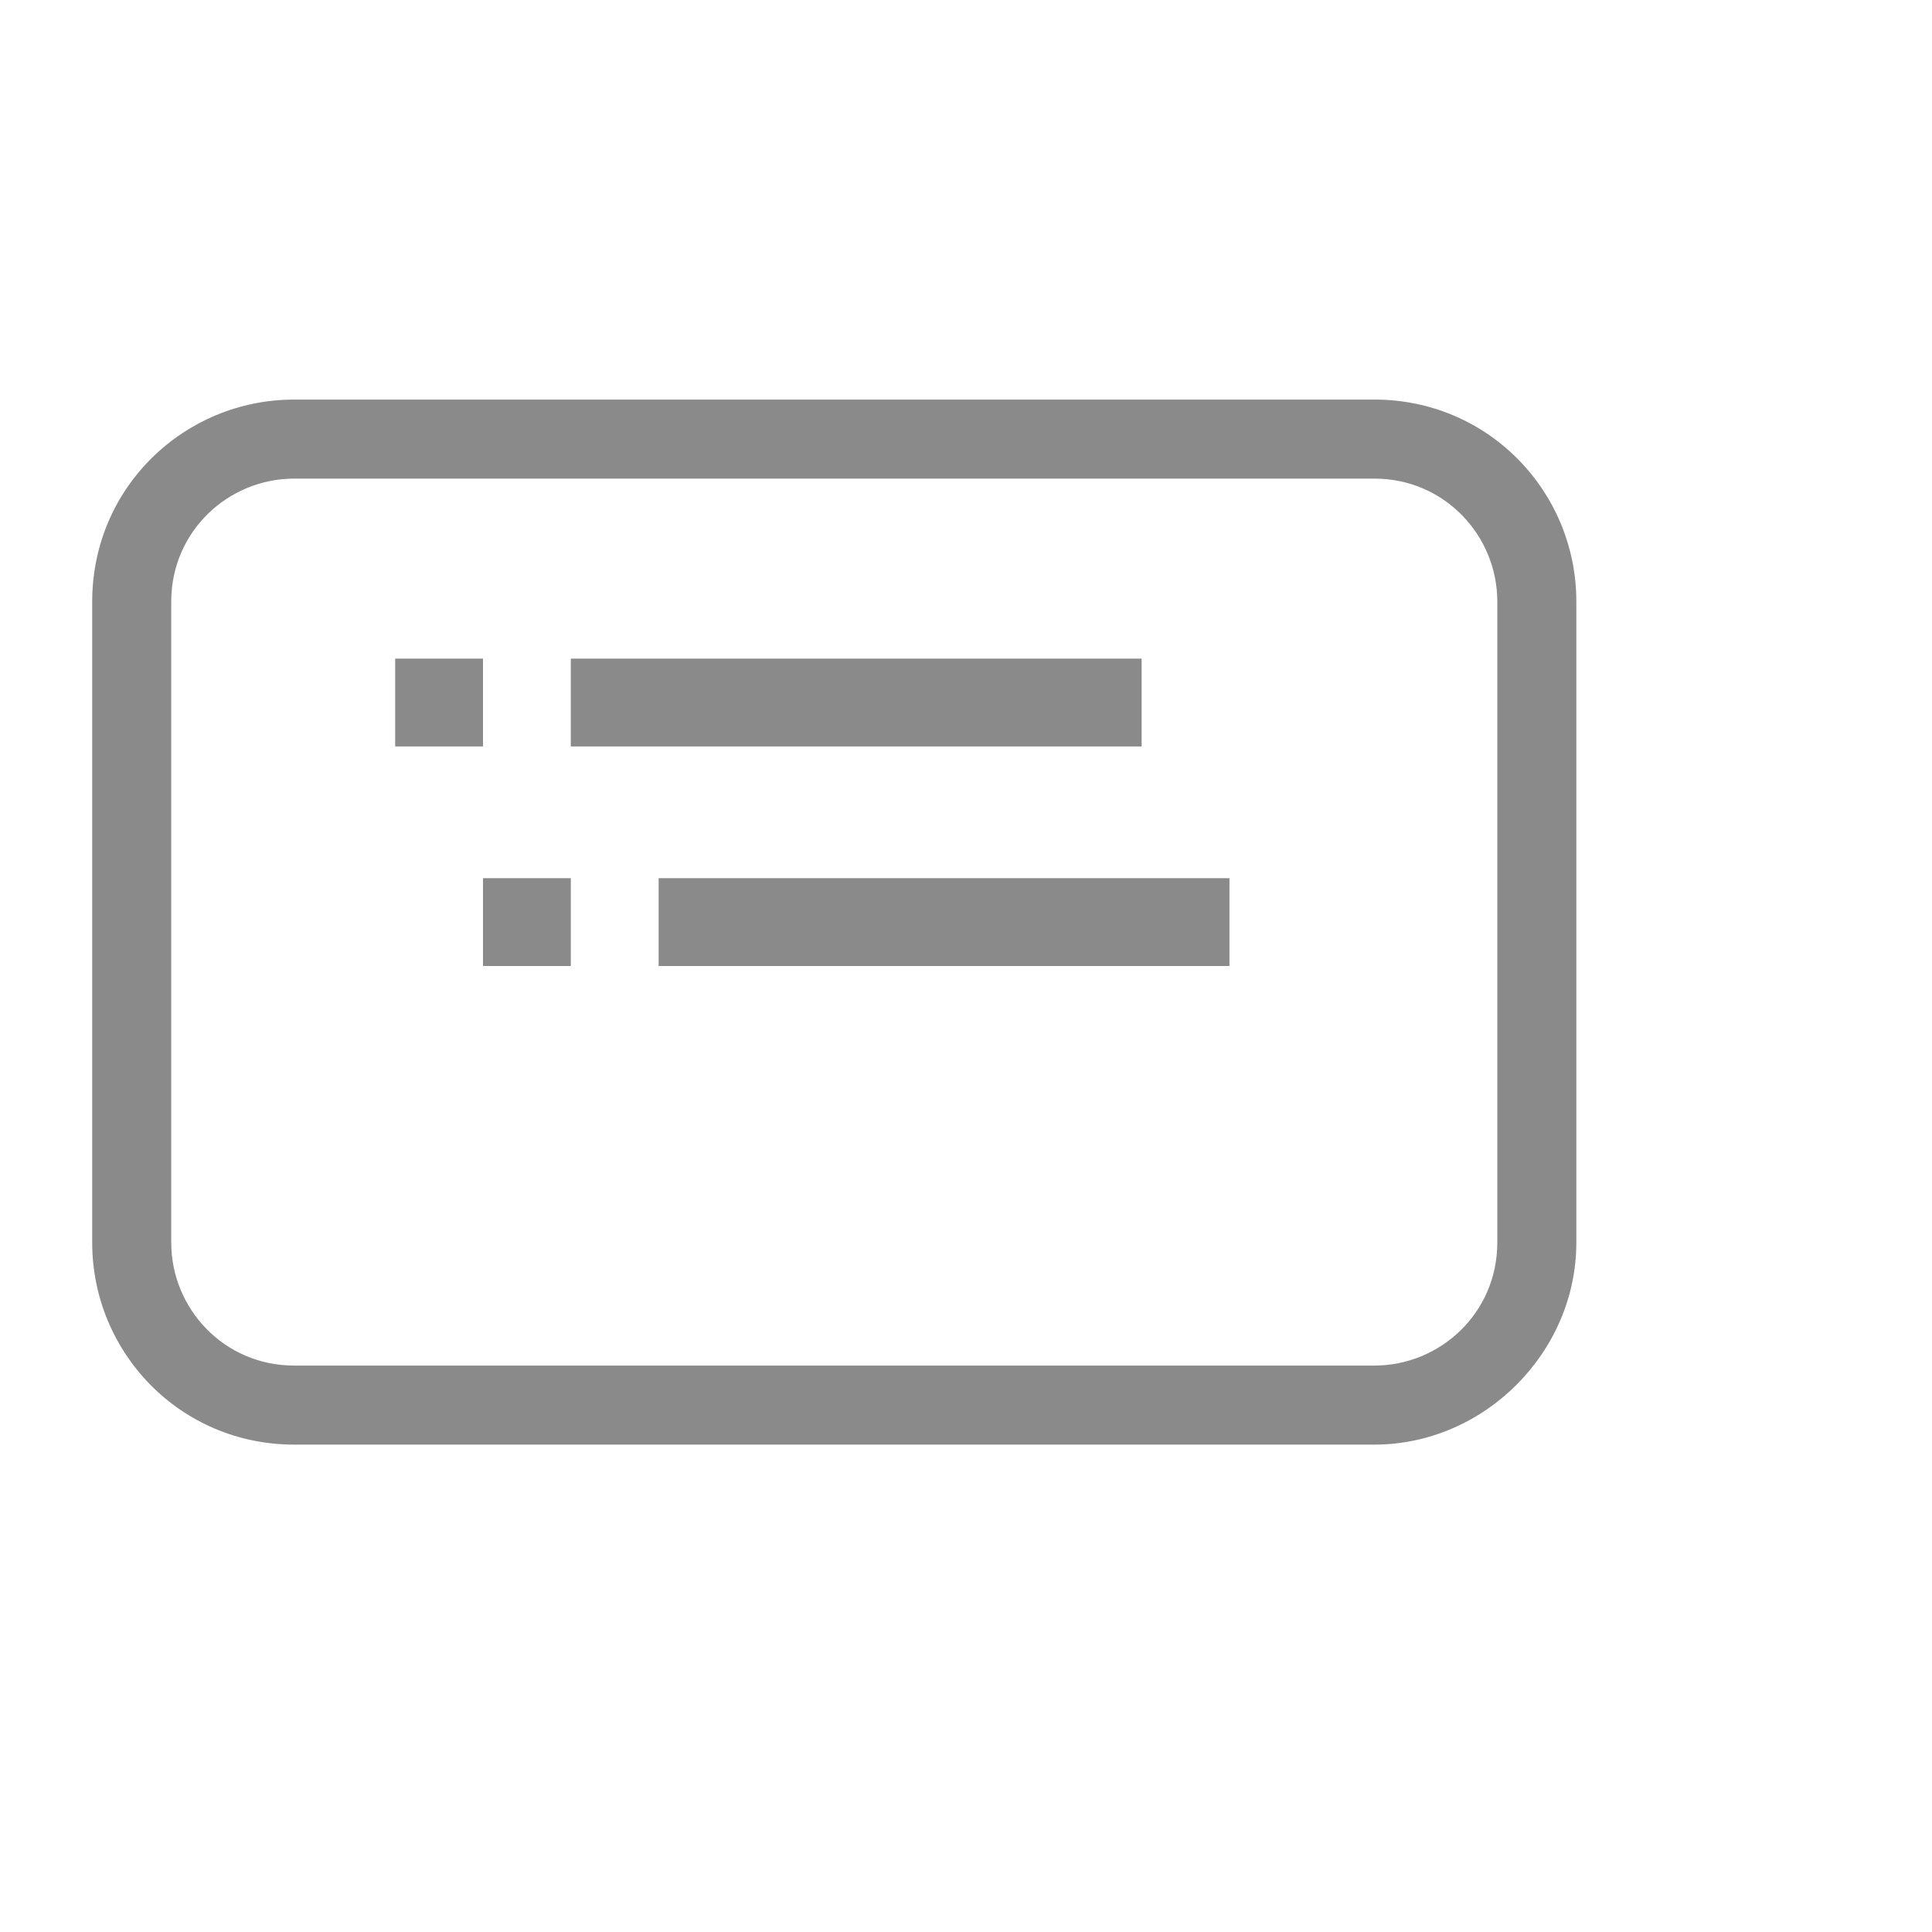
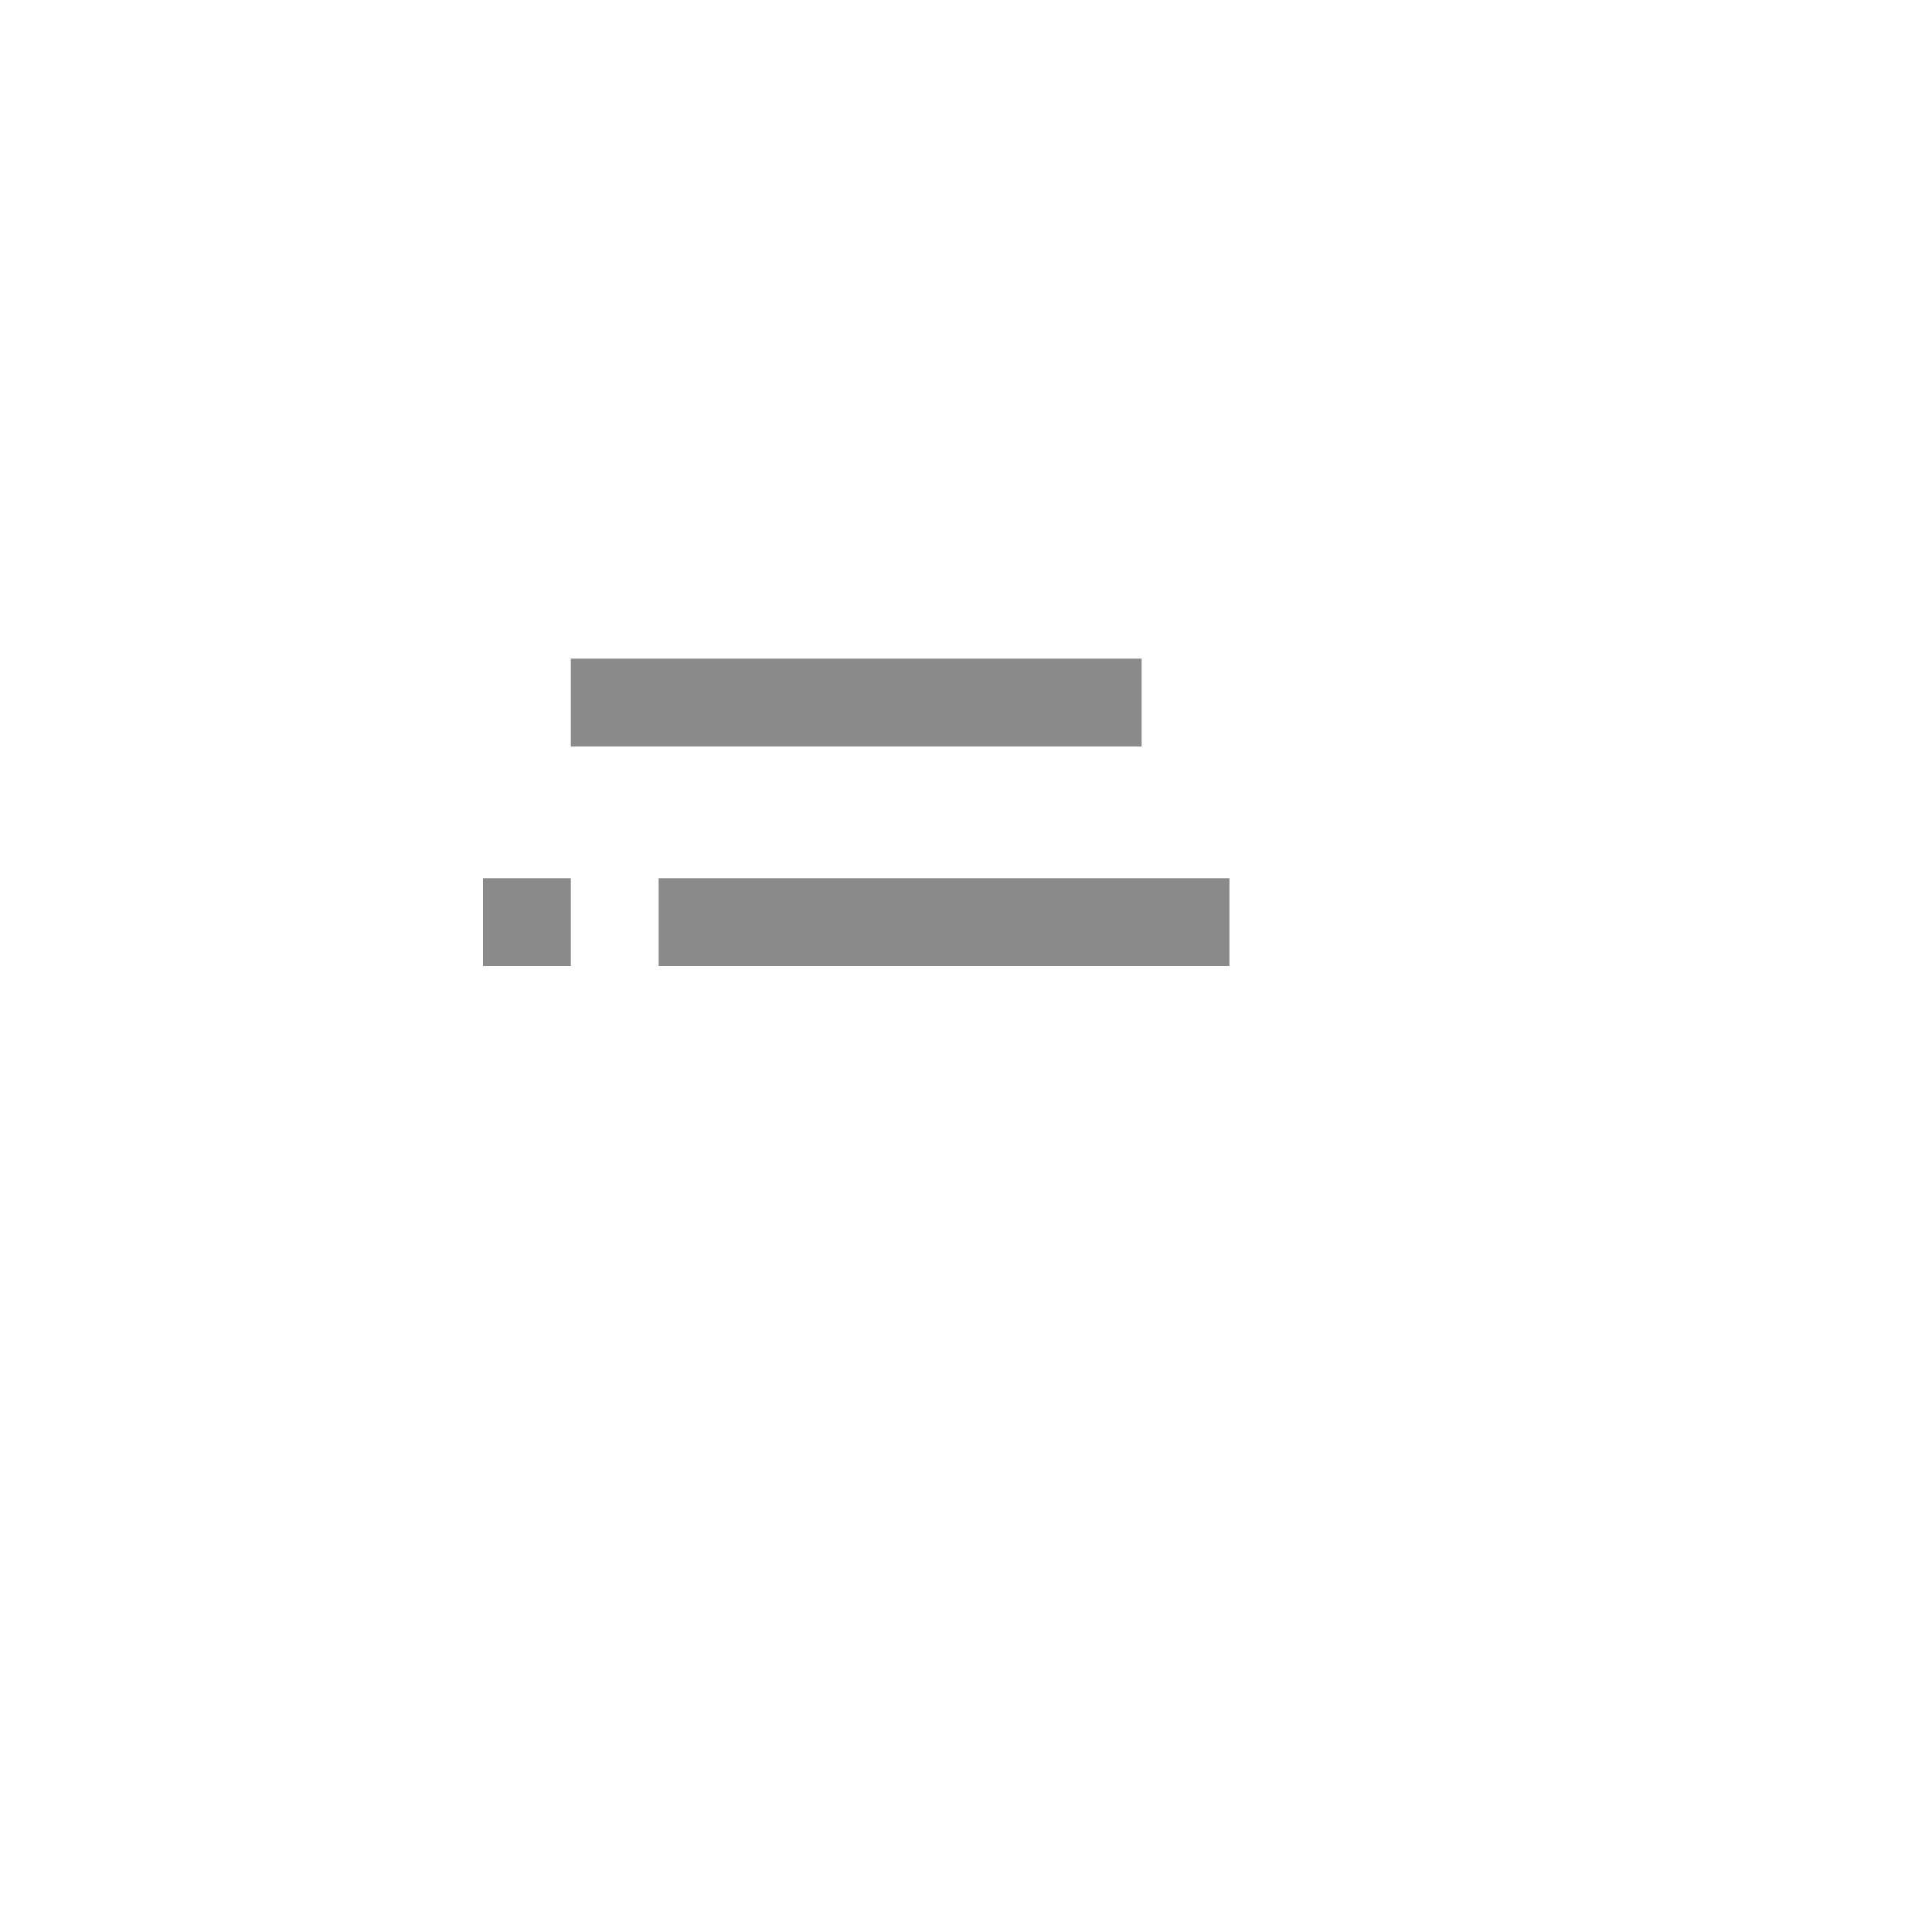
<svg xmlns="http://www.w3.org/2000/svg" t="1651358407376" class="icon" viewBox="0 0 1024 1024" version="1.1" p-id="16008" width="24" height="24">
  <defs>
    <style type="text/css">@font-face { font-family: feedback-iconfont; src: url("//at.alicdn.com/t/font_1031158_u69w8yhxdu.woff2?t=1630033759944") format("woff2"), url("//at.alicdn.com/t/font_1031158_u69w8yhxdu.woff?t=1630033759944") format("woff"), url("//at.alicdn.com/t/font_1031158_u69w8yhxdu.ttf?t=1630033759944") format("truetype"); }
</style>
  </defs>
-   <path d="M209.455 349.091h46.545v46.545H209.455zM302.545 349.091h302.545v46.545H302.545zM349.091 465.455h302.545v46.545H349.091zM256 465.455h46.545v46.545h-46.545z" p-id="16009" fill="#8a8a8a" />
-   <path d="M728.436 211.782H155.927c-58.182 0-107.055 46.545-107.055 107.055v339.782c0 58.182 46.545 107.055 107.055 107.055h572.509c58.182 0 107.055-48.873 107.055-107.055V318.836c0-58.182-46.545-107.055-107.055-107.055z m65.164 446.836c0 37.236-30.255 65.164-65.164 65.164H155.927c-37.236 0-65.164-30.255-65.164-65.164V318.836c0-37.236 30.255-65.164 65.164-65.164h572.509c37.236 0 65.164 30.255 65.164 65.164v339.782z" p-id="16010" fill="#8a8a8a" />
+   <path d="M209.455 349.091v46.545H209.455zM302.545 349.091h302.545v46.545H302.545zM349.091 465.455h302.545v46.545H349.091zM256 465.455h46.545v46.545h-46.545z" p-id="16009" fill="#8a8a8a" />
</svg>